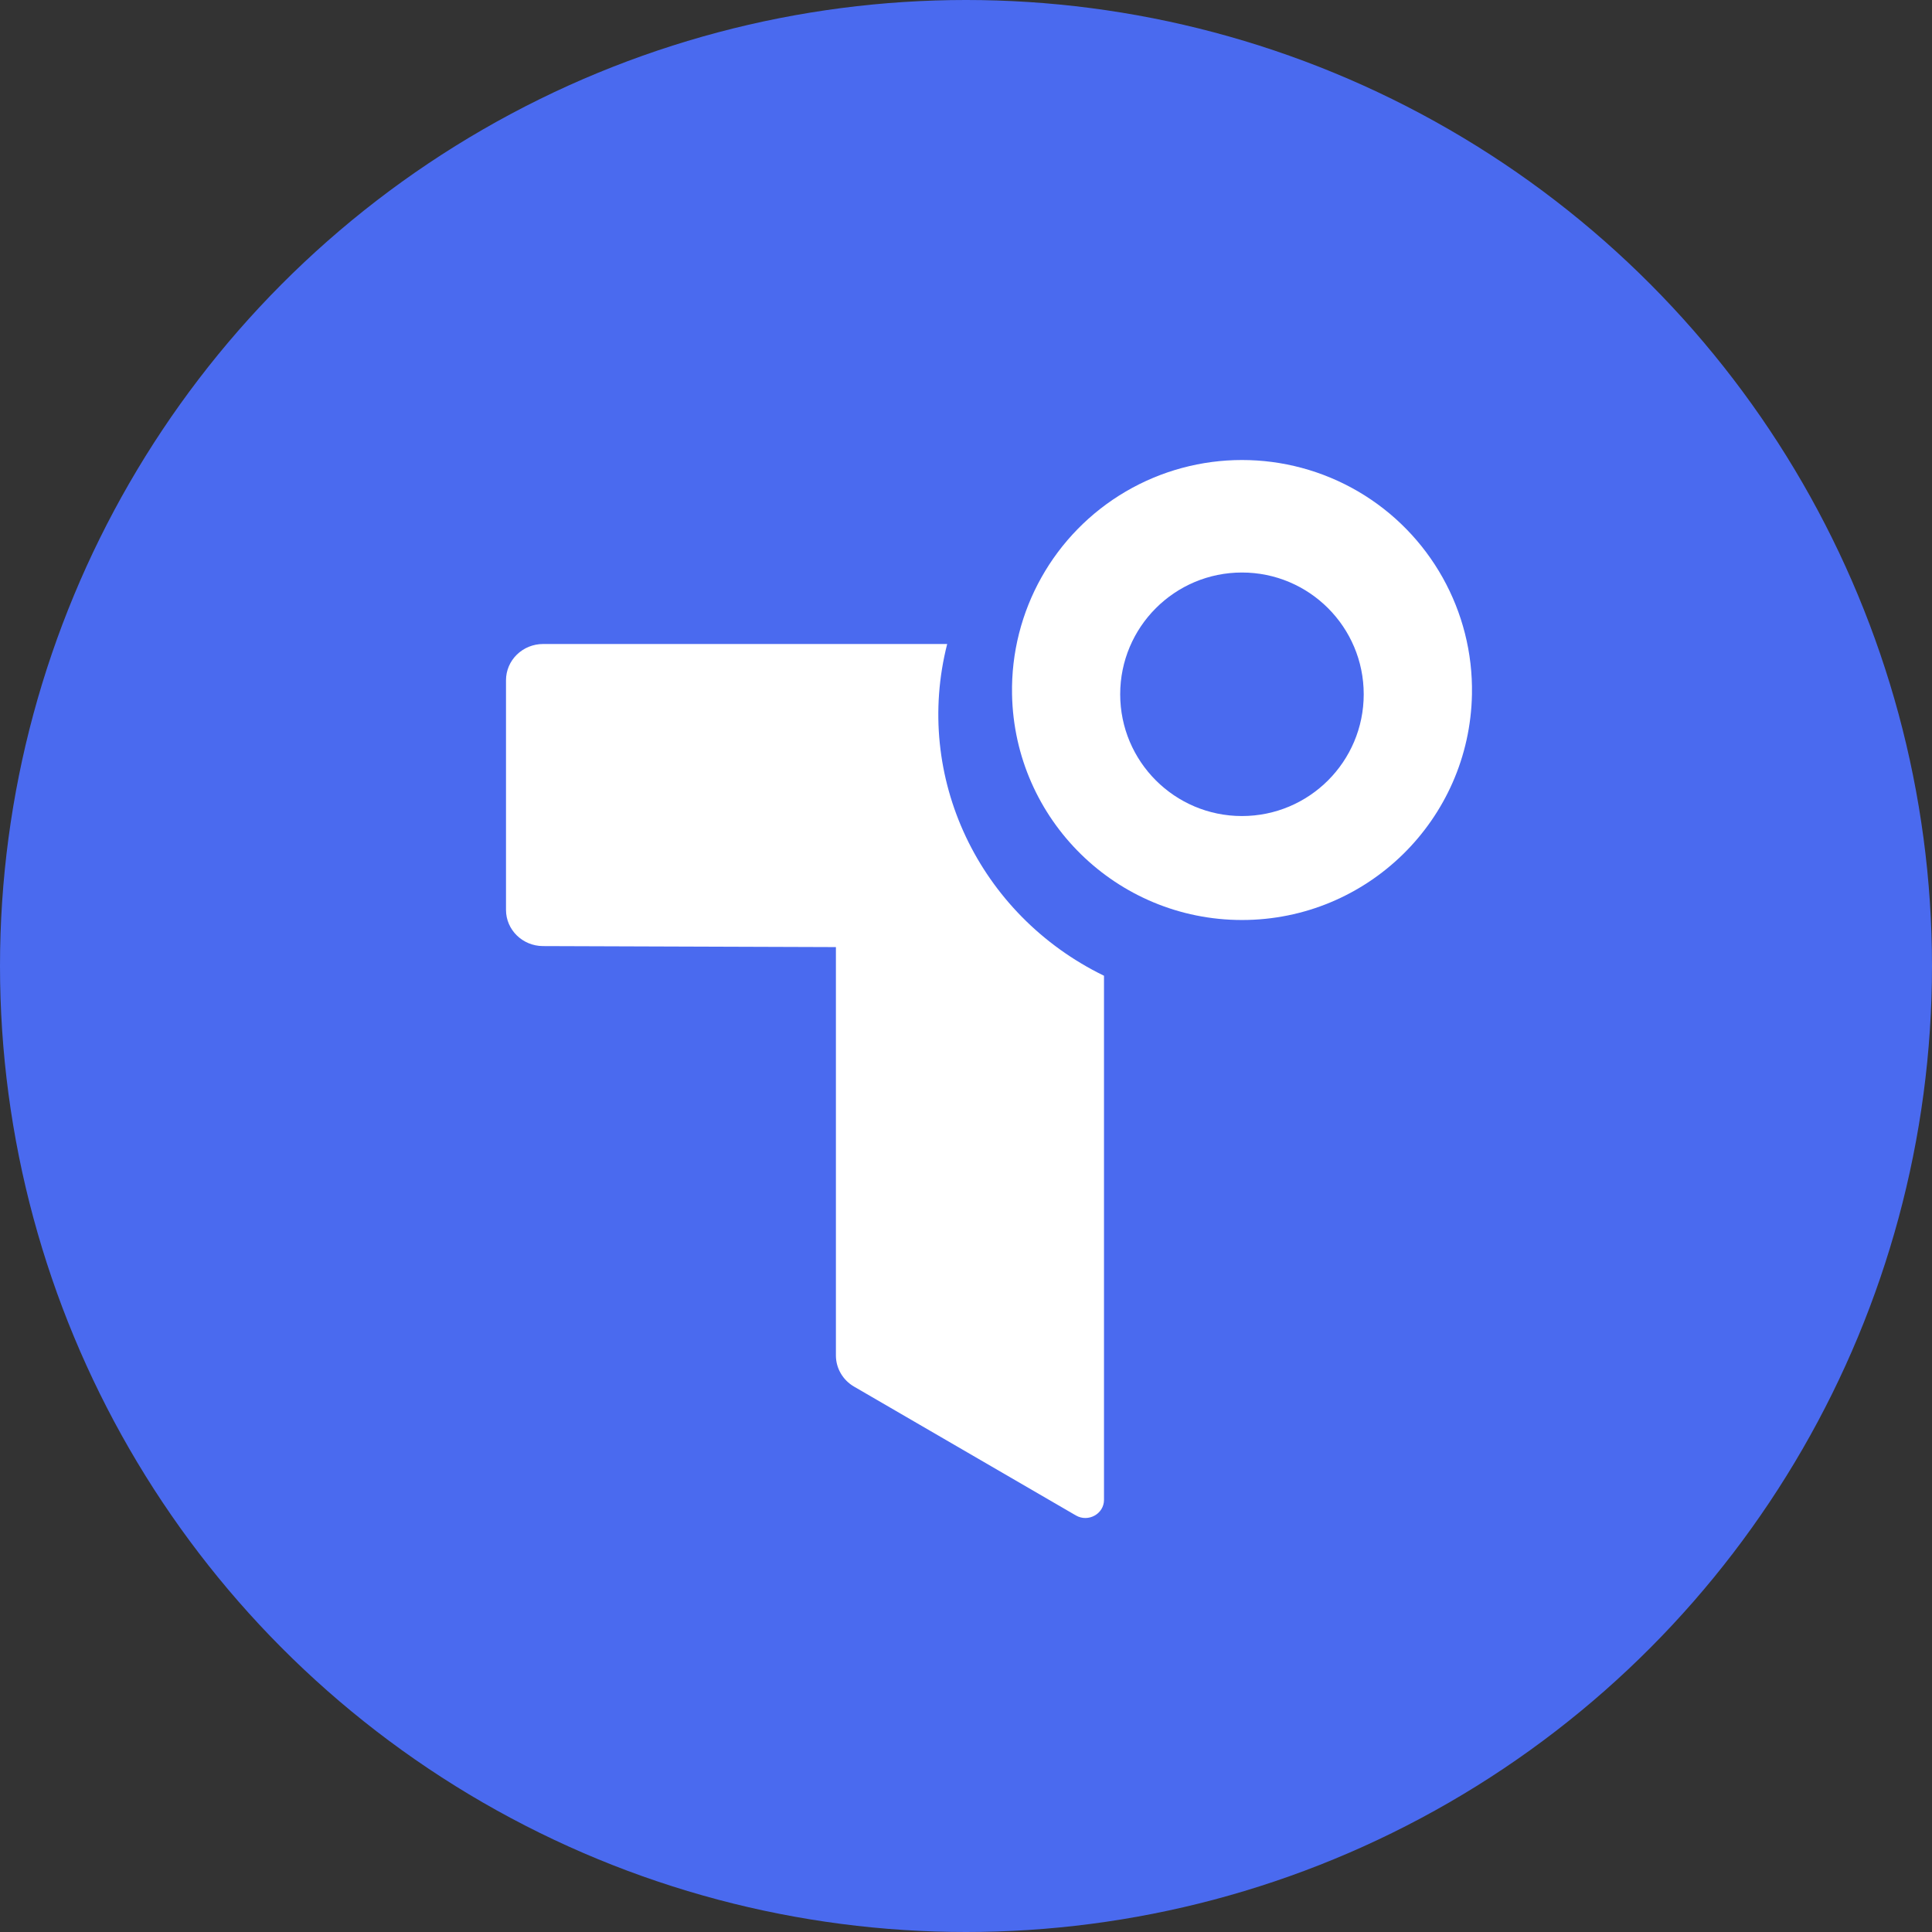
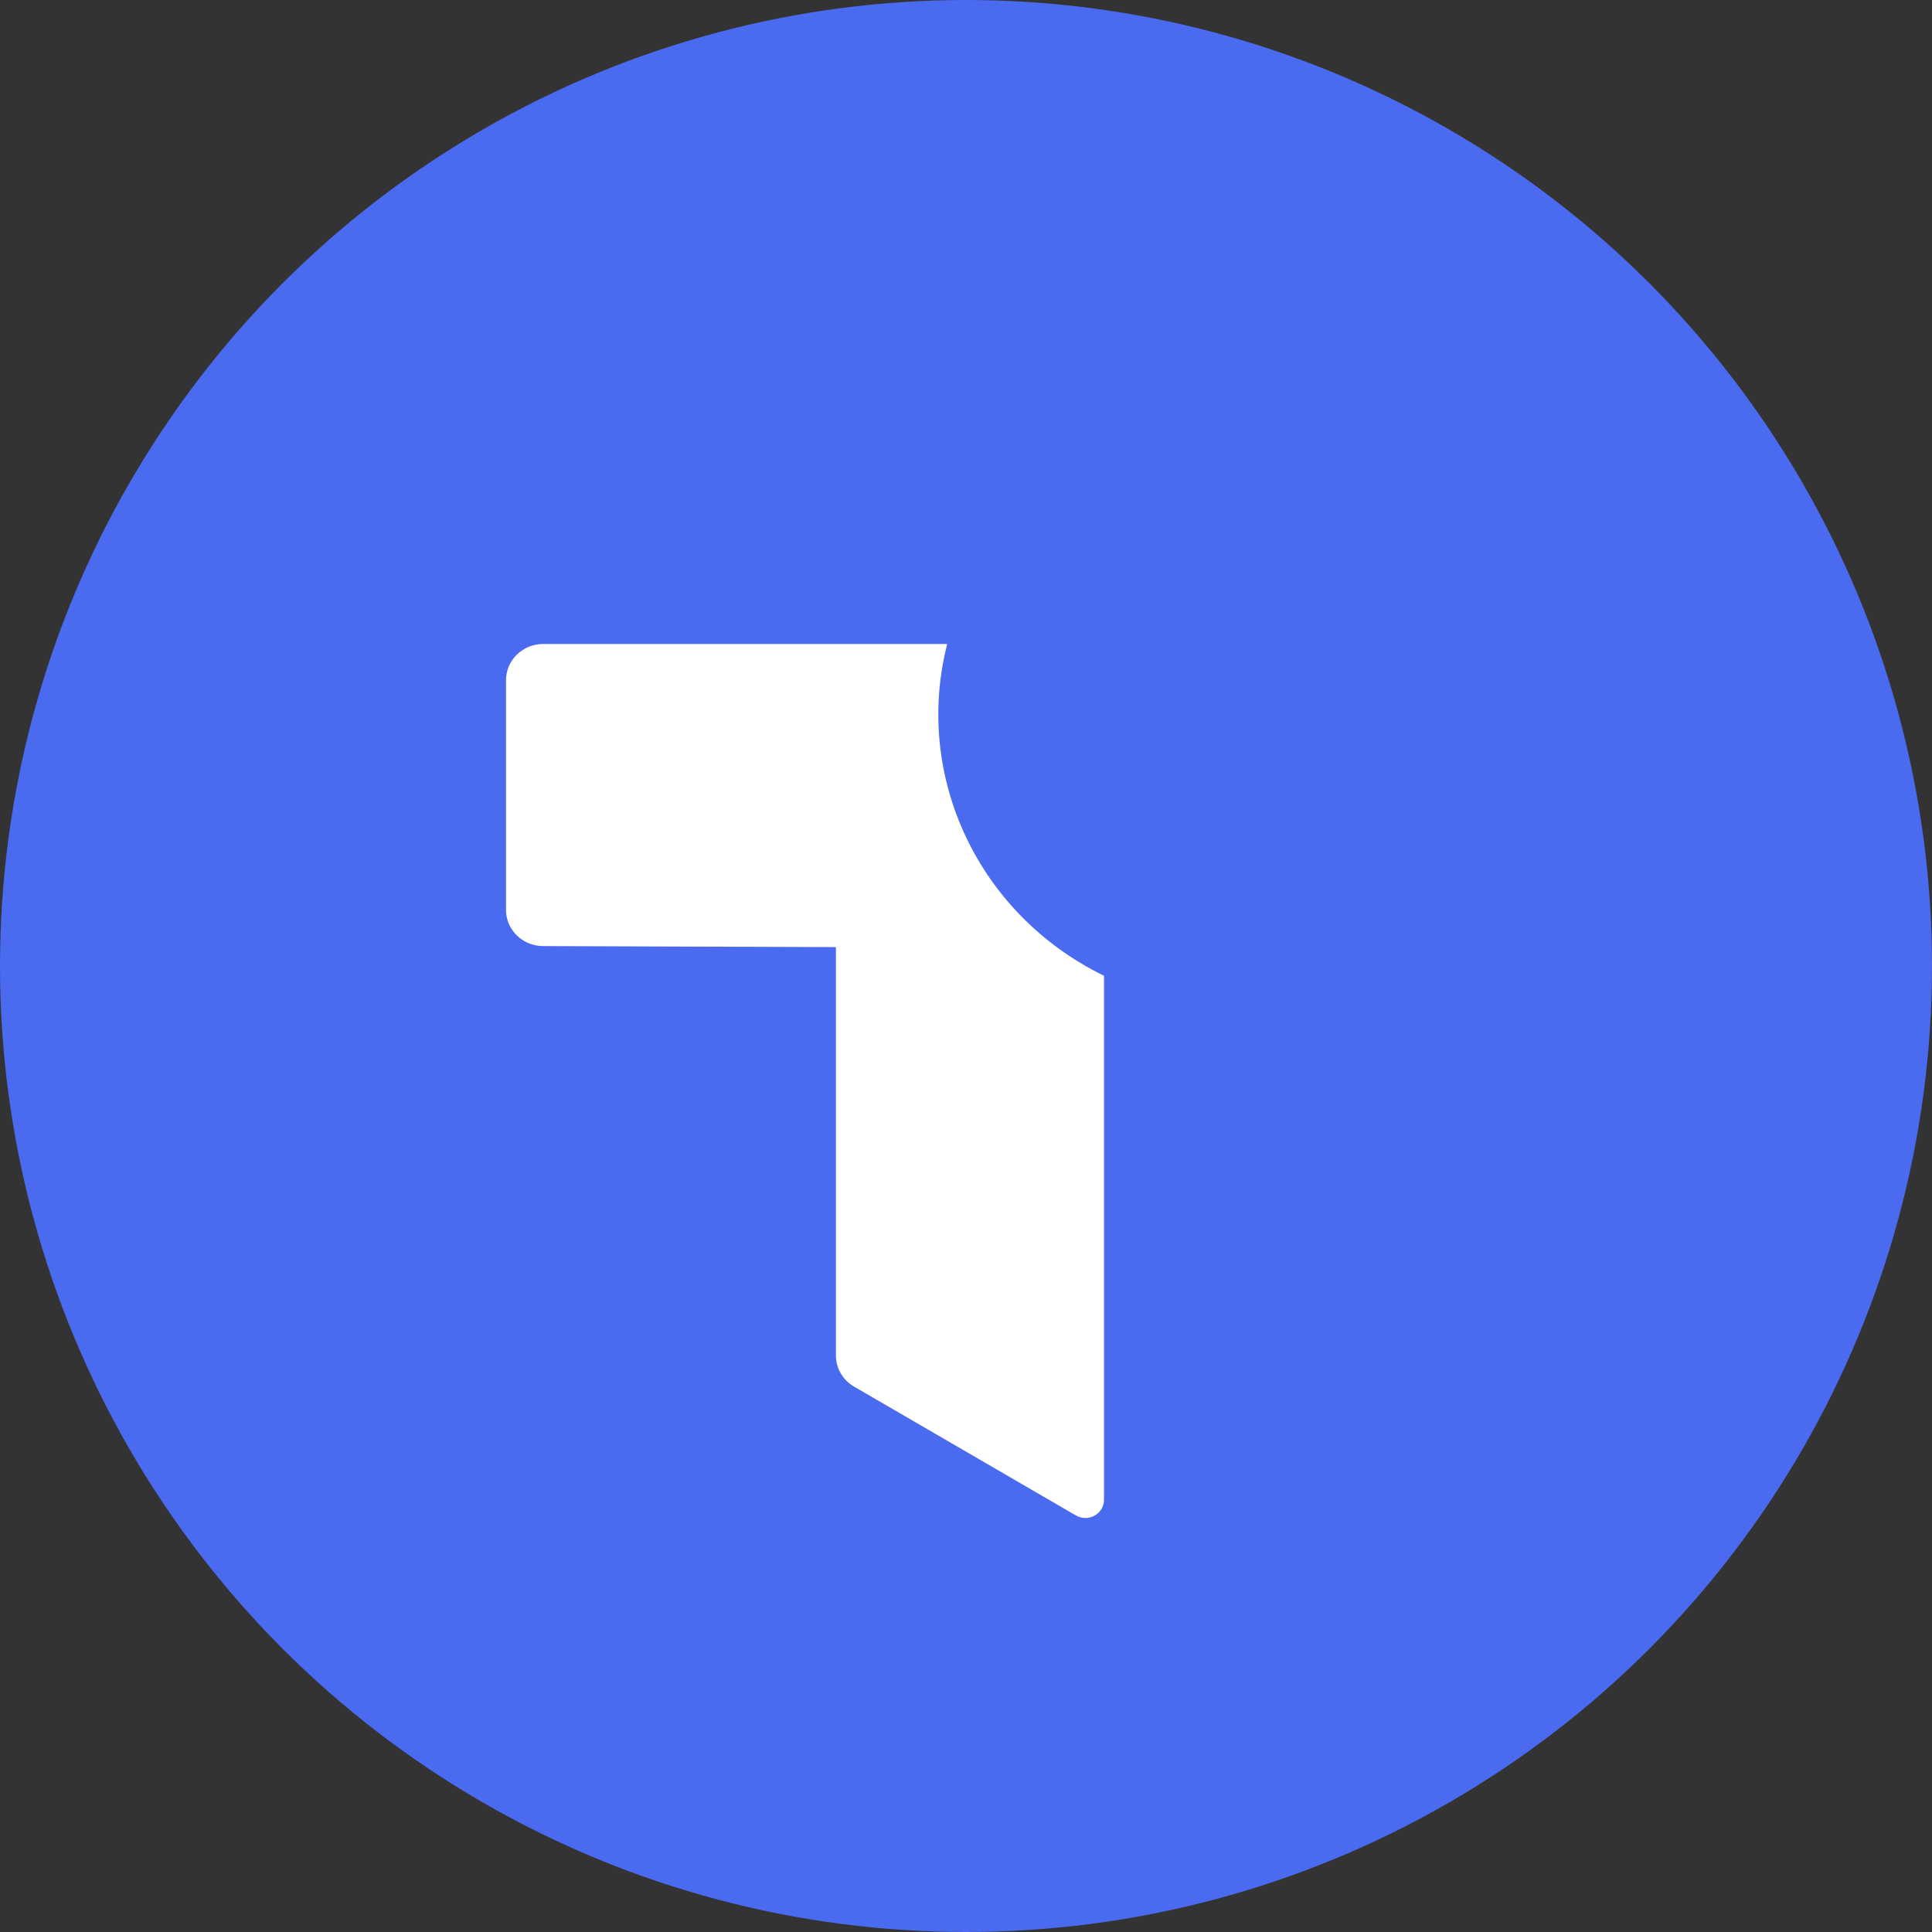
<svg xmlns="http://www.w3.org/2000/svg" width="42px" height="42px" viewBox="0 0 42 42" version="1.1">
  <rect x="0" y="0" width="42" height="42" fill="#333333" stroke="none" />
  <title>编组 15</title>
  <g id="页面-1" stroke="none" stroke-width="1" fill="none" fill-rule="evenodd">
    <g id="书生大模型" transform="translate(-130, -1924)" fill-rule="nonzero">
      <g id="编组-15" transform="translate(130, 1924)">
        <g id="cc" fill="#4A6AEF">
          <circle id="椭圆形" cx="21" cy="21" r="21" />
        </g>
        <g id="dayuyanmoxing" transform="translate(11, 10)" fill="#FFFFFF">
          <path d="M13,11.212 C10.272,9.883 8.856,6.886 9.591,4 L0.807,4 C0.592,4 0.387,4.083 0.236,4.231 C0.084,4.379 -0,4.58 0,4.788 L0,9.78 C0,10.213 0.359,10.565 0.803,10.567 L7.172,10.589 L7.172,19.468 C7.172,19.744 7.323,20.003 7.567,20.144 L12.39,22.945 C12.659,23.1 13,22.91 13,22.606 L13,11.21 L13,11.212 Z" id="路径" />
-           <path d="M15.999,2.446 C14.537,2.446 13.352,3.631 13.352,5.093 C13.352,6.555 14.537,7.74 15.999,7.74 C17.461,7.74 18.646,6.555 18.646,5.093 C18.646,3.631 17.461,2.446 15.999,2.446 Z M11.001,5.093 C10.967,3.285 11.913,1.599 13.473,0.685 C15.034,-0.228 16.966,-0.228 18.527,0.685 C20.087,1.599 21.033,3.285 20.999,5.093 C20.949,7.818 18.725,10 16,10 C13.275,10 11.051,7.818 11.001,5.093 L11.001,5.093 Z" id="形状" />
        </g>
      </g>
    </g>
  </g>
</svg>